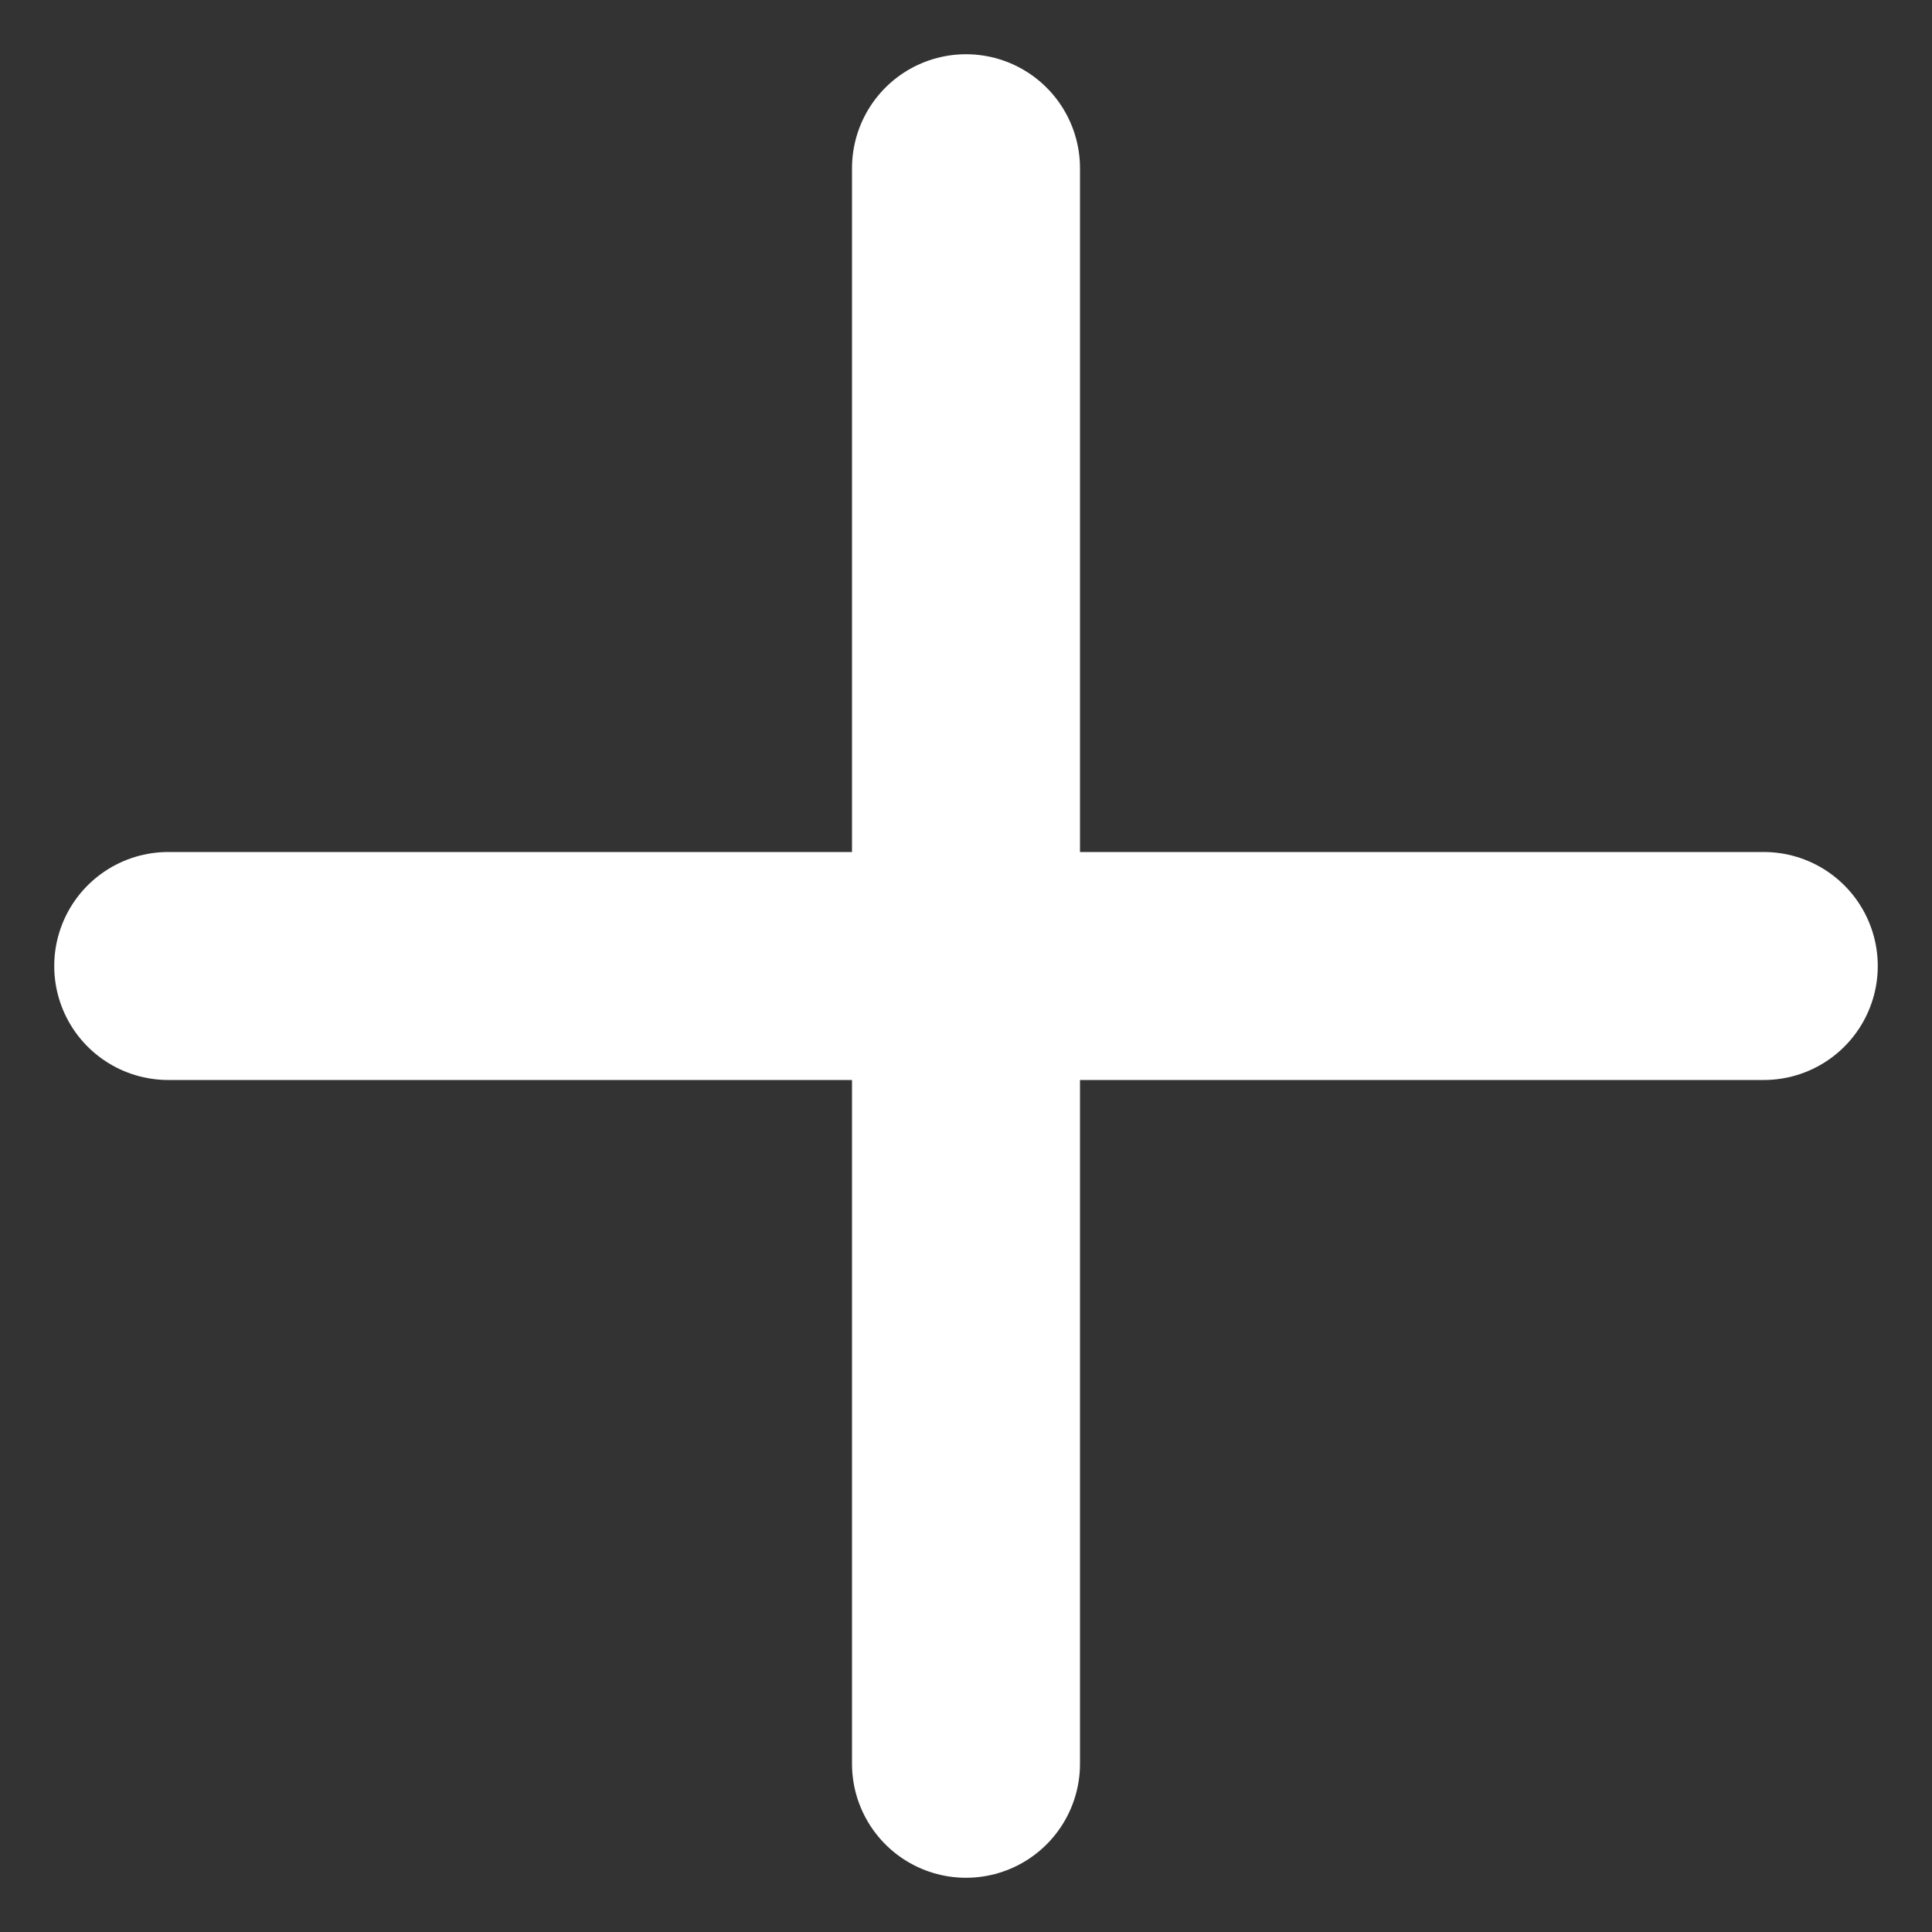
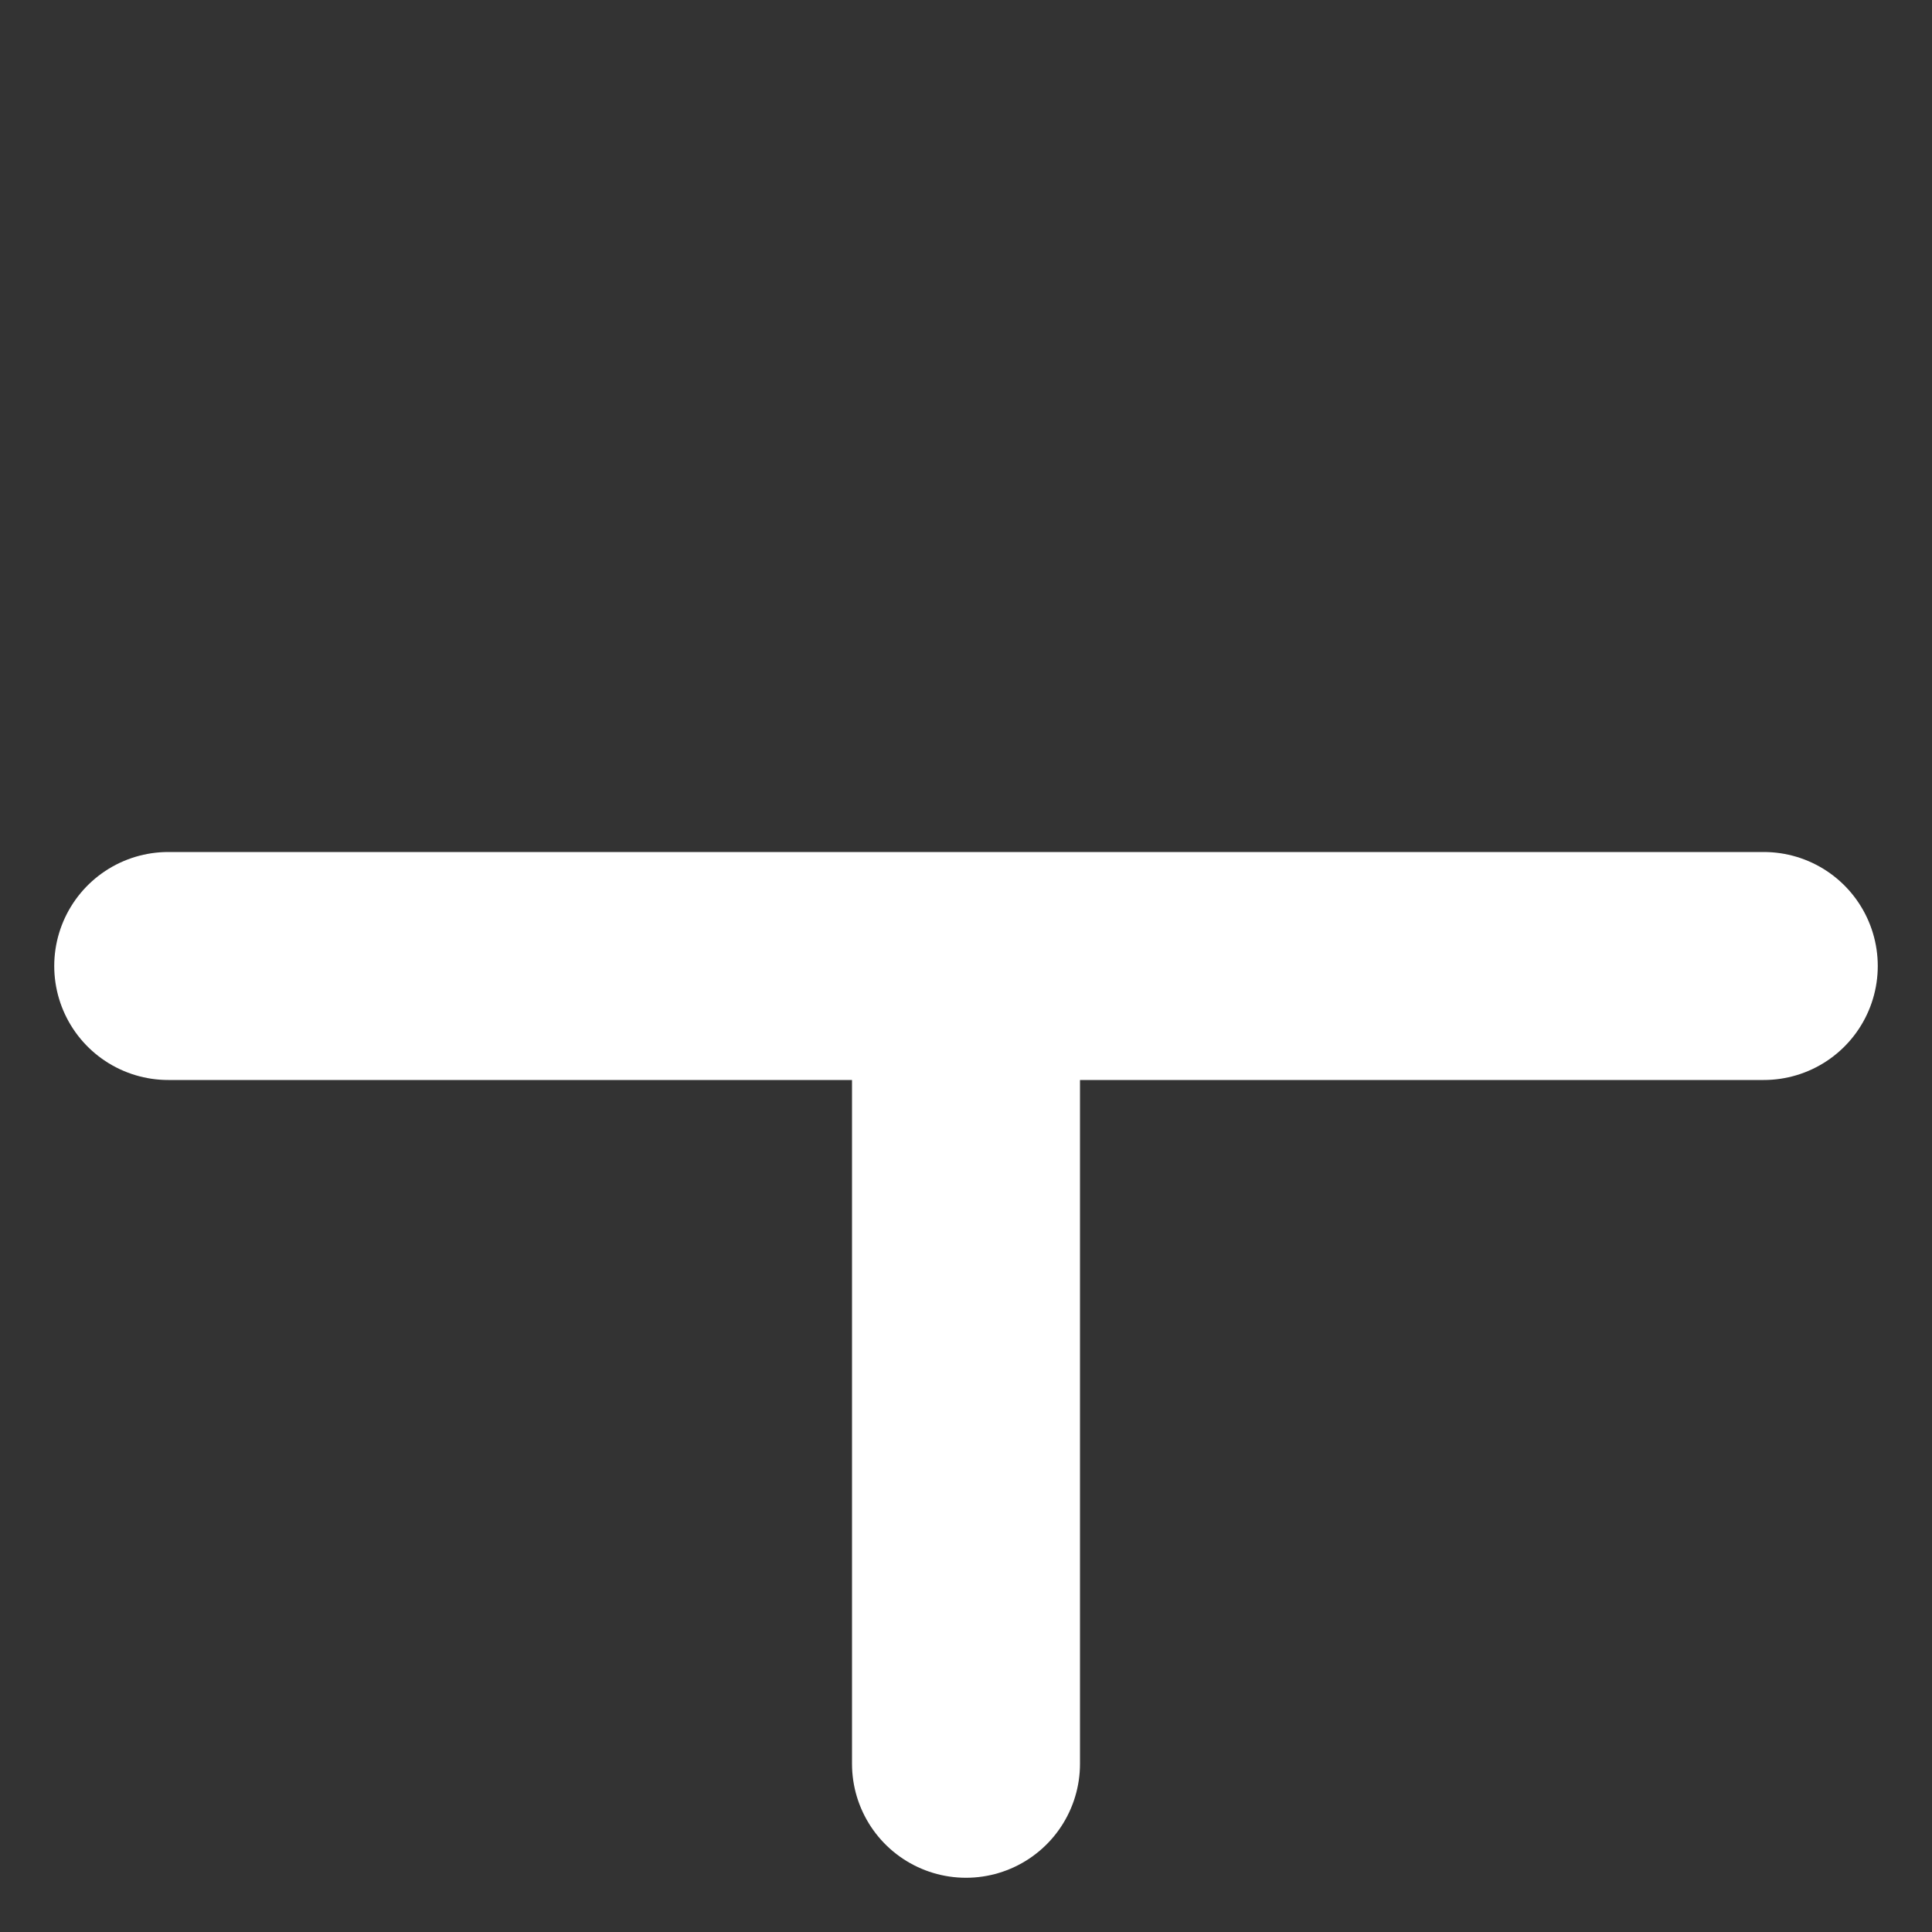
<svg xmlns="http://www.w3.org/2000/svg" width="14" height="14" viewBox="0 0 14 14" fill="none">
  <rect x="0" y="0" width="14" height="14" fill="#333333" stroke="none" />
-   <path d="M7 1.219V7M7 7V12.781M7 7H1.219M7 7H12.781" stroke="white" stroke-width="1.652" stroke-linecap="round" />
+   <path d="M7 1.219M7 7V12.781M7 7H1.219M7 7H12.781" stroke="white" stroke-width="1.652" stroke-linecap="round" />
</svg>